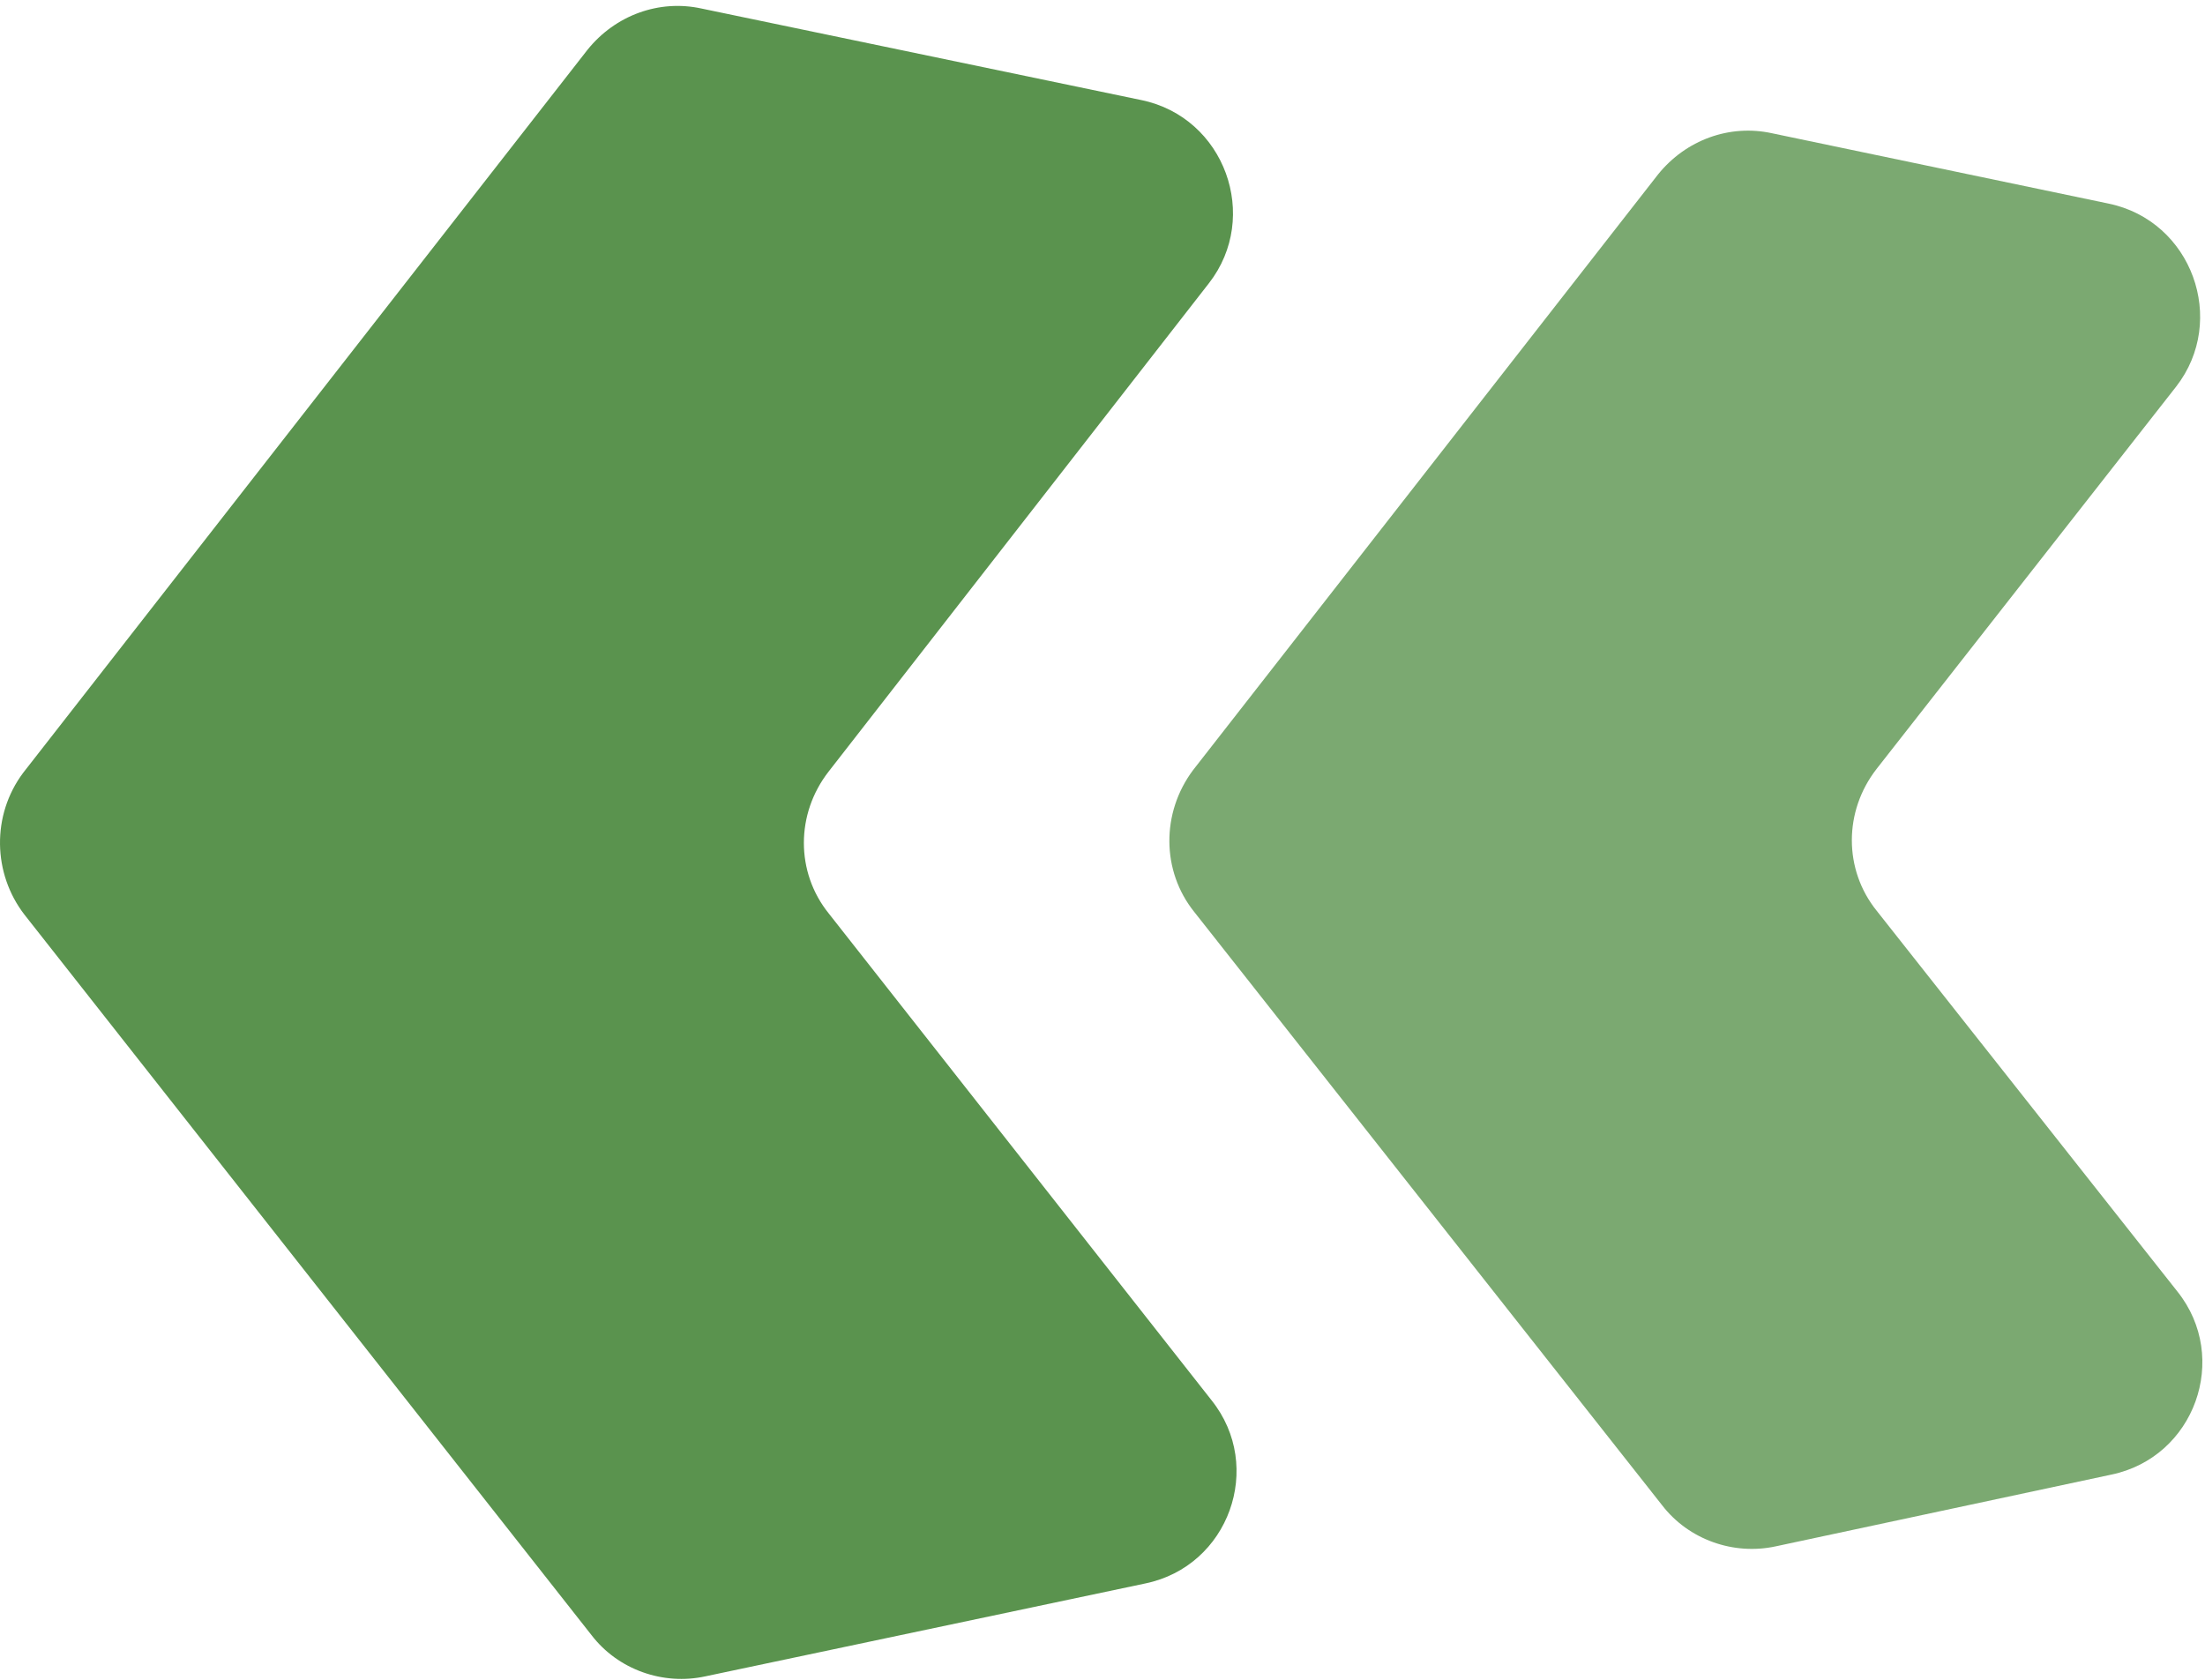
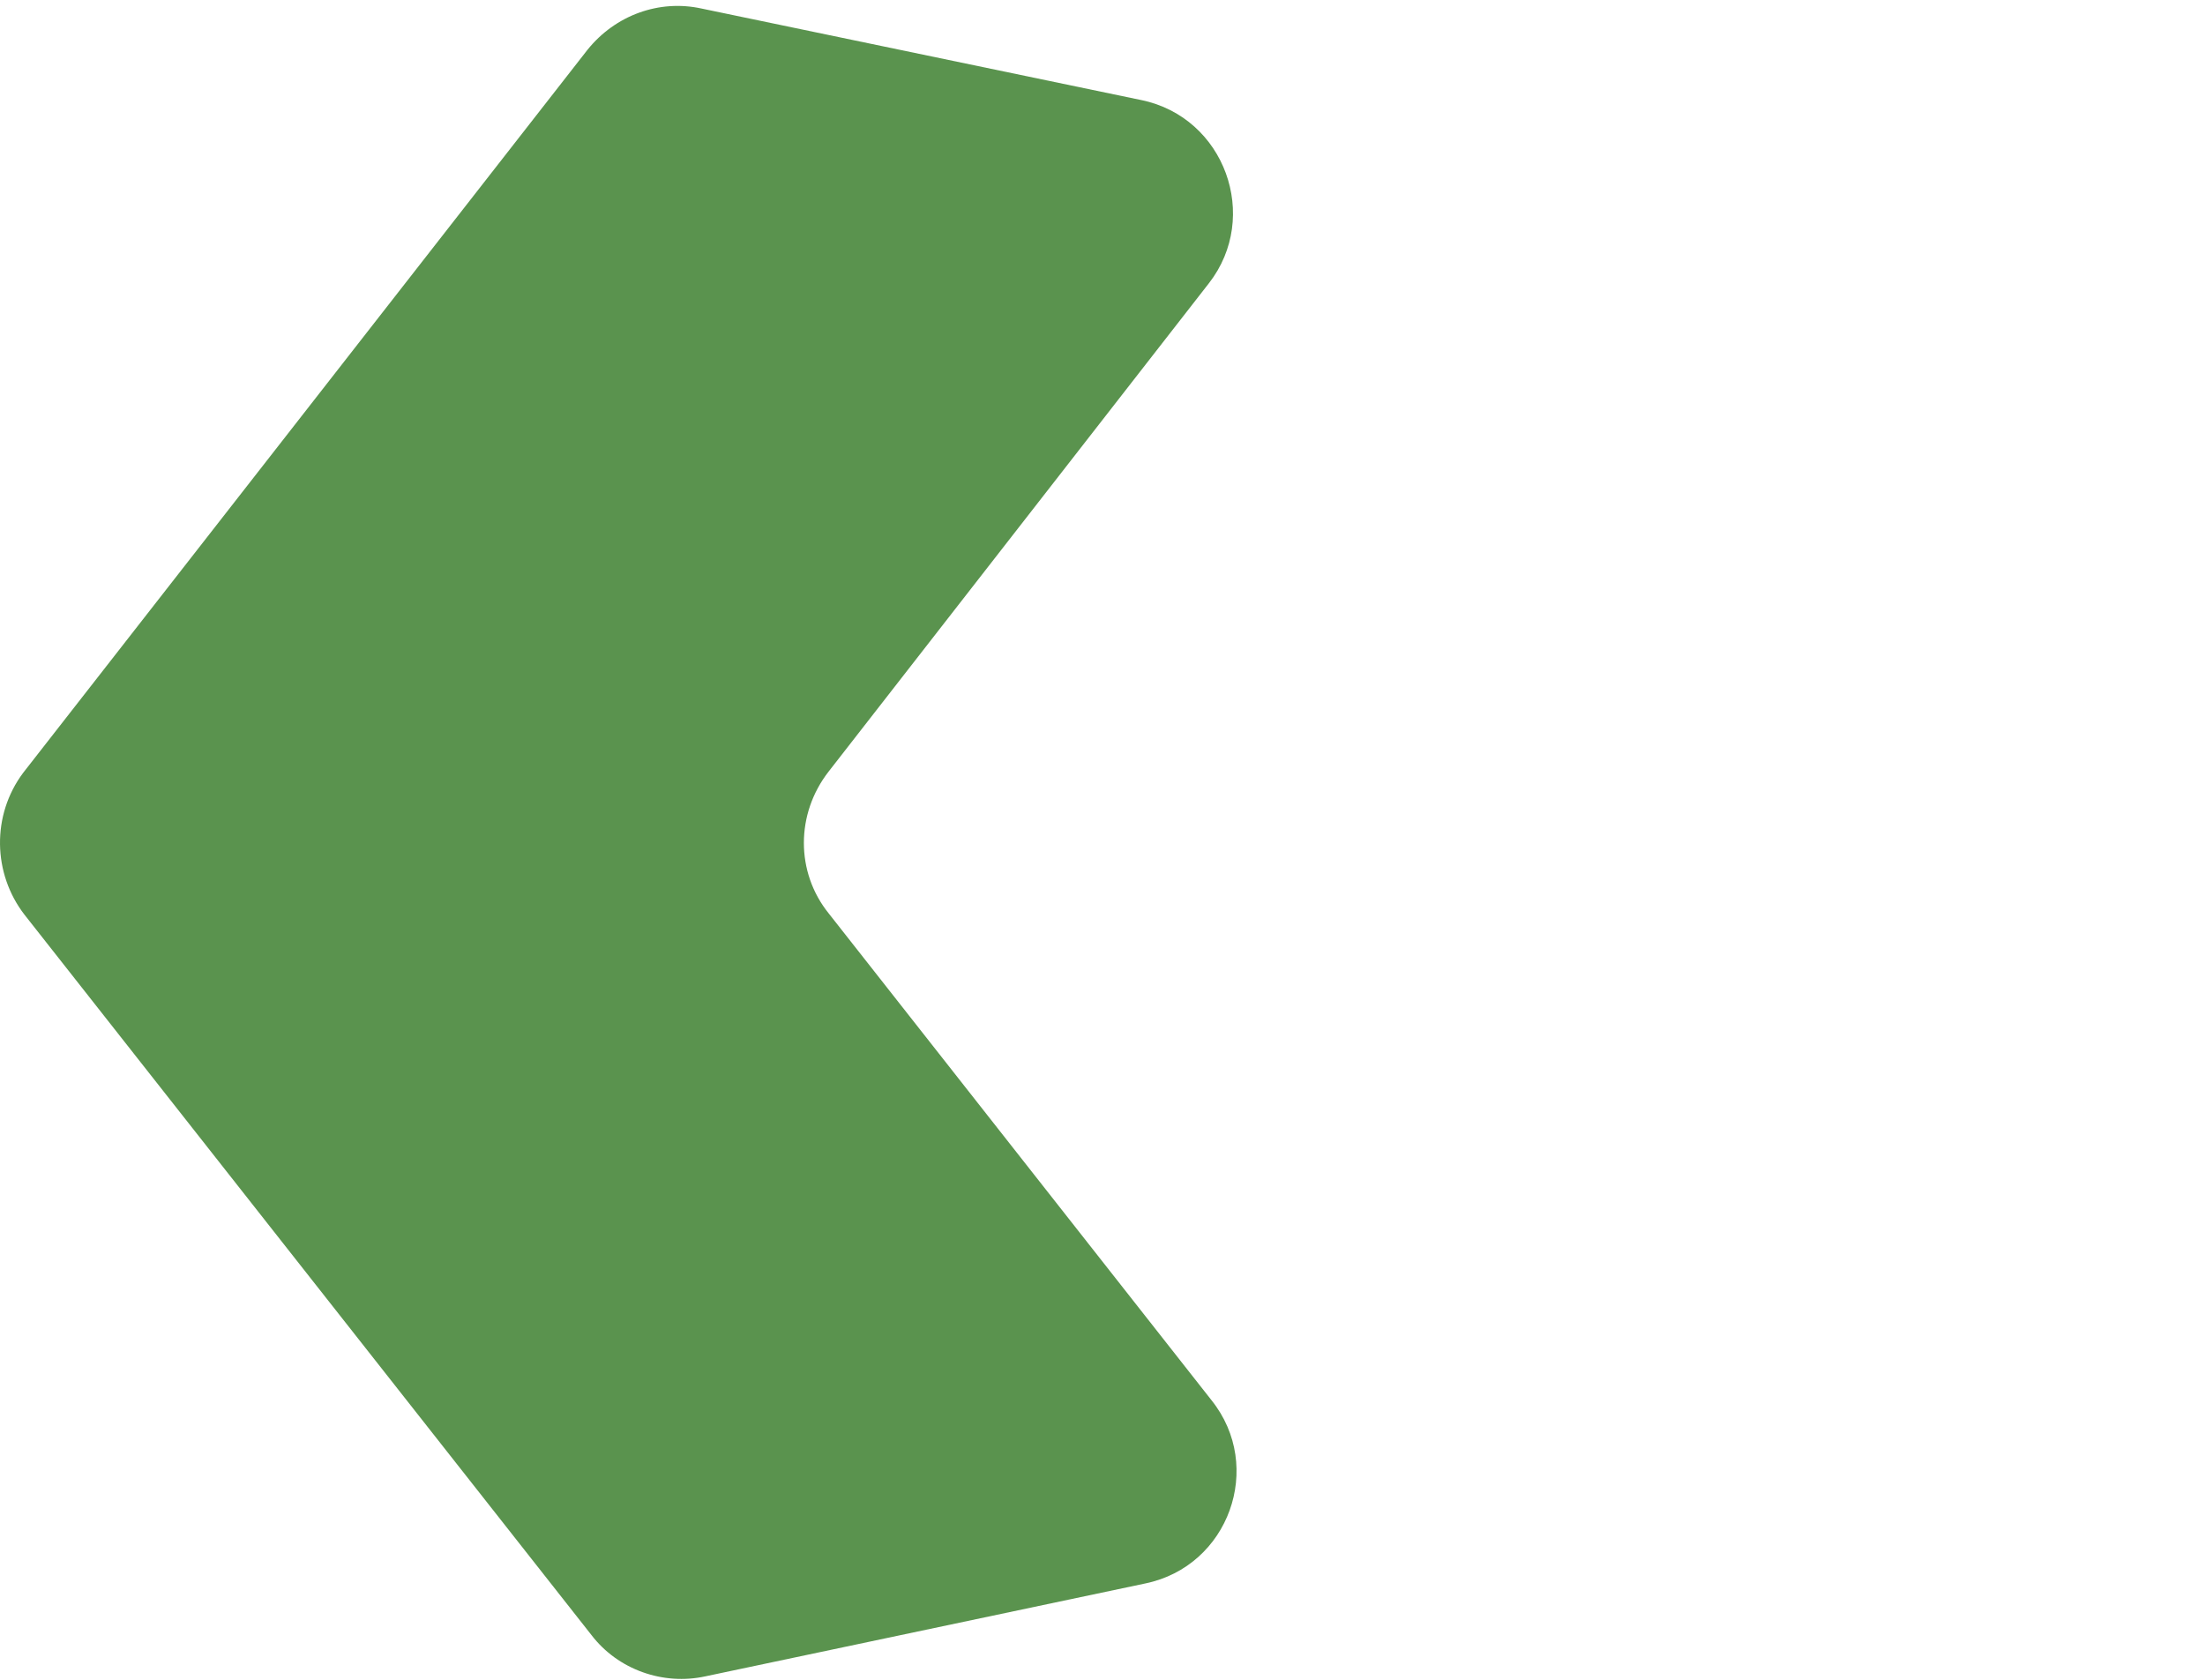
<svg xmlns="http://www.w3.org/2000/svg" width="328" height="250" viewBox="0 0 328 250" fill="none">
  <path d="M3.647 136.087L87.997 243.269C91.938 248.401 98.639 250.77 104.945 249.388L170.375 235.571C182.791 233.005 188.112 218.201 180.229 208.331L123.273 135.889C118.347 129.77 118.347 121.085 123.273 114.769L179.835 42.13C187.521 32.26 182.2 17.456 169.784 14.89L104.354 1.27C98.047 -0.112 91.544 2.257 87.405 7.389L3.45 114.966C-1.279 121.283 -1.082 129.968 3.647 136.087Z" fill="#5A934E" />
-   <path d="M177.667 135.692L247.235 223.925C251.177 229.057 257.877 231.426 264.184 230.044L314.044 219.385C326.46 216.819 331.781 202.015 323.898 192.146L279.162 135.495C274.235 129.376 274.235 120.691 279.162 114.374L323.701 57.526C331.387 47.657 326.066 32.853 313.65 30.287L263.593 19.825C257.286 18.443 250.782 20.812 246.644 25.944L177.47 114.572C172.74 120.888 172.74 129.573 177.667 135.692Z" fill="#5A934E" fill-opacity="0.8" />
</svg>